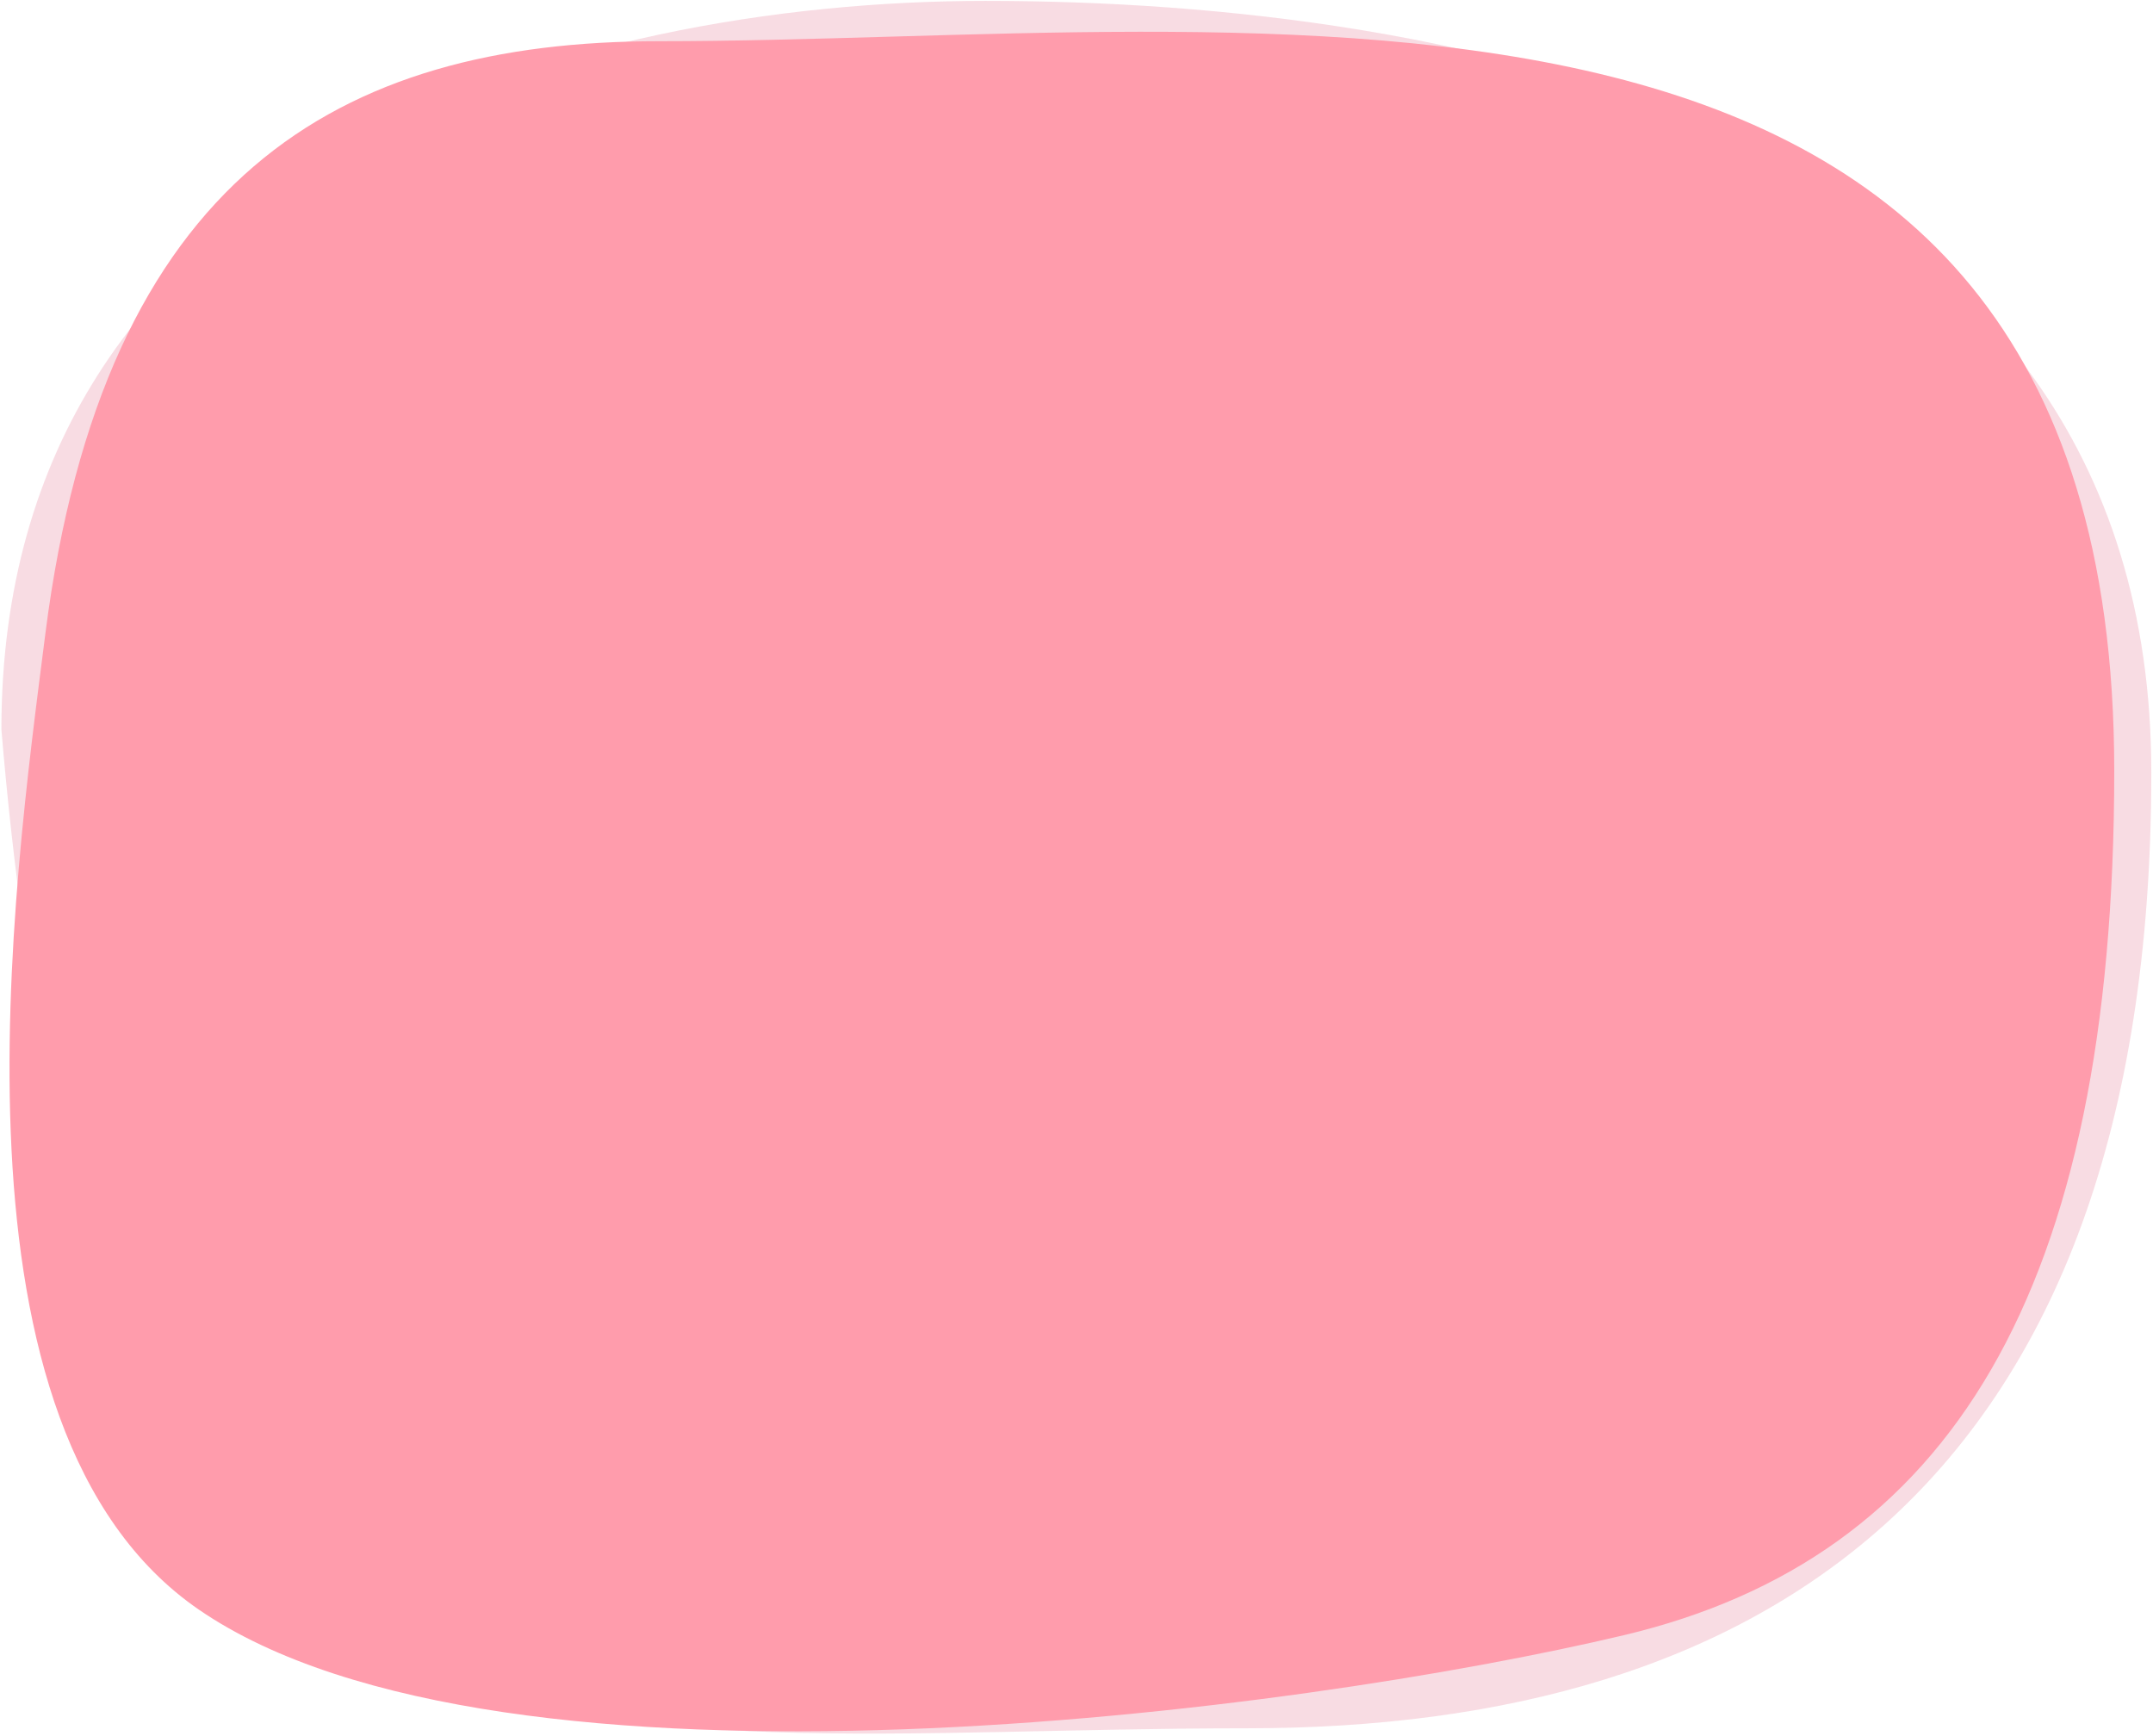
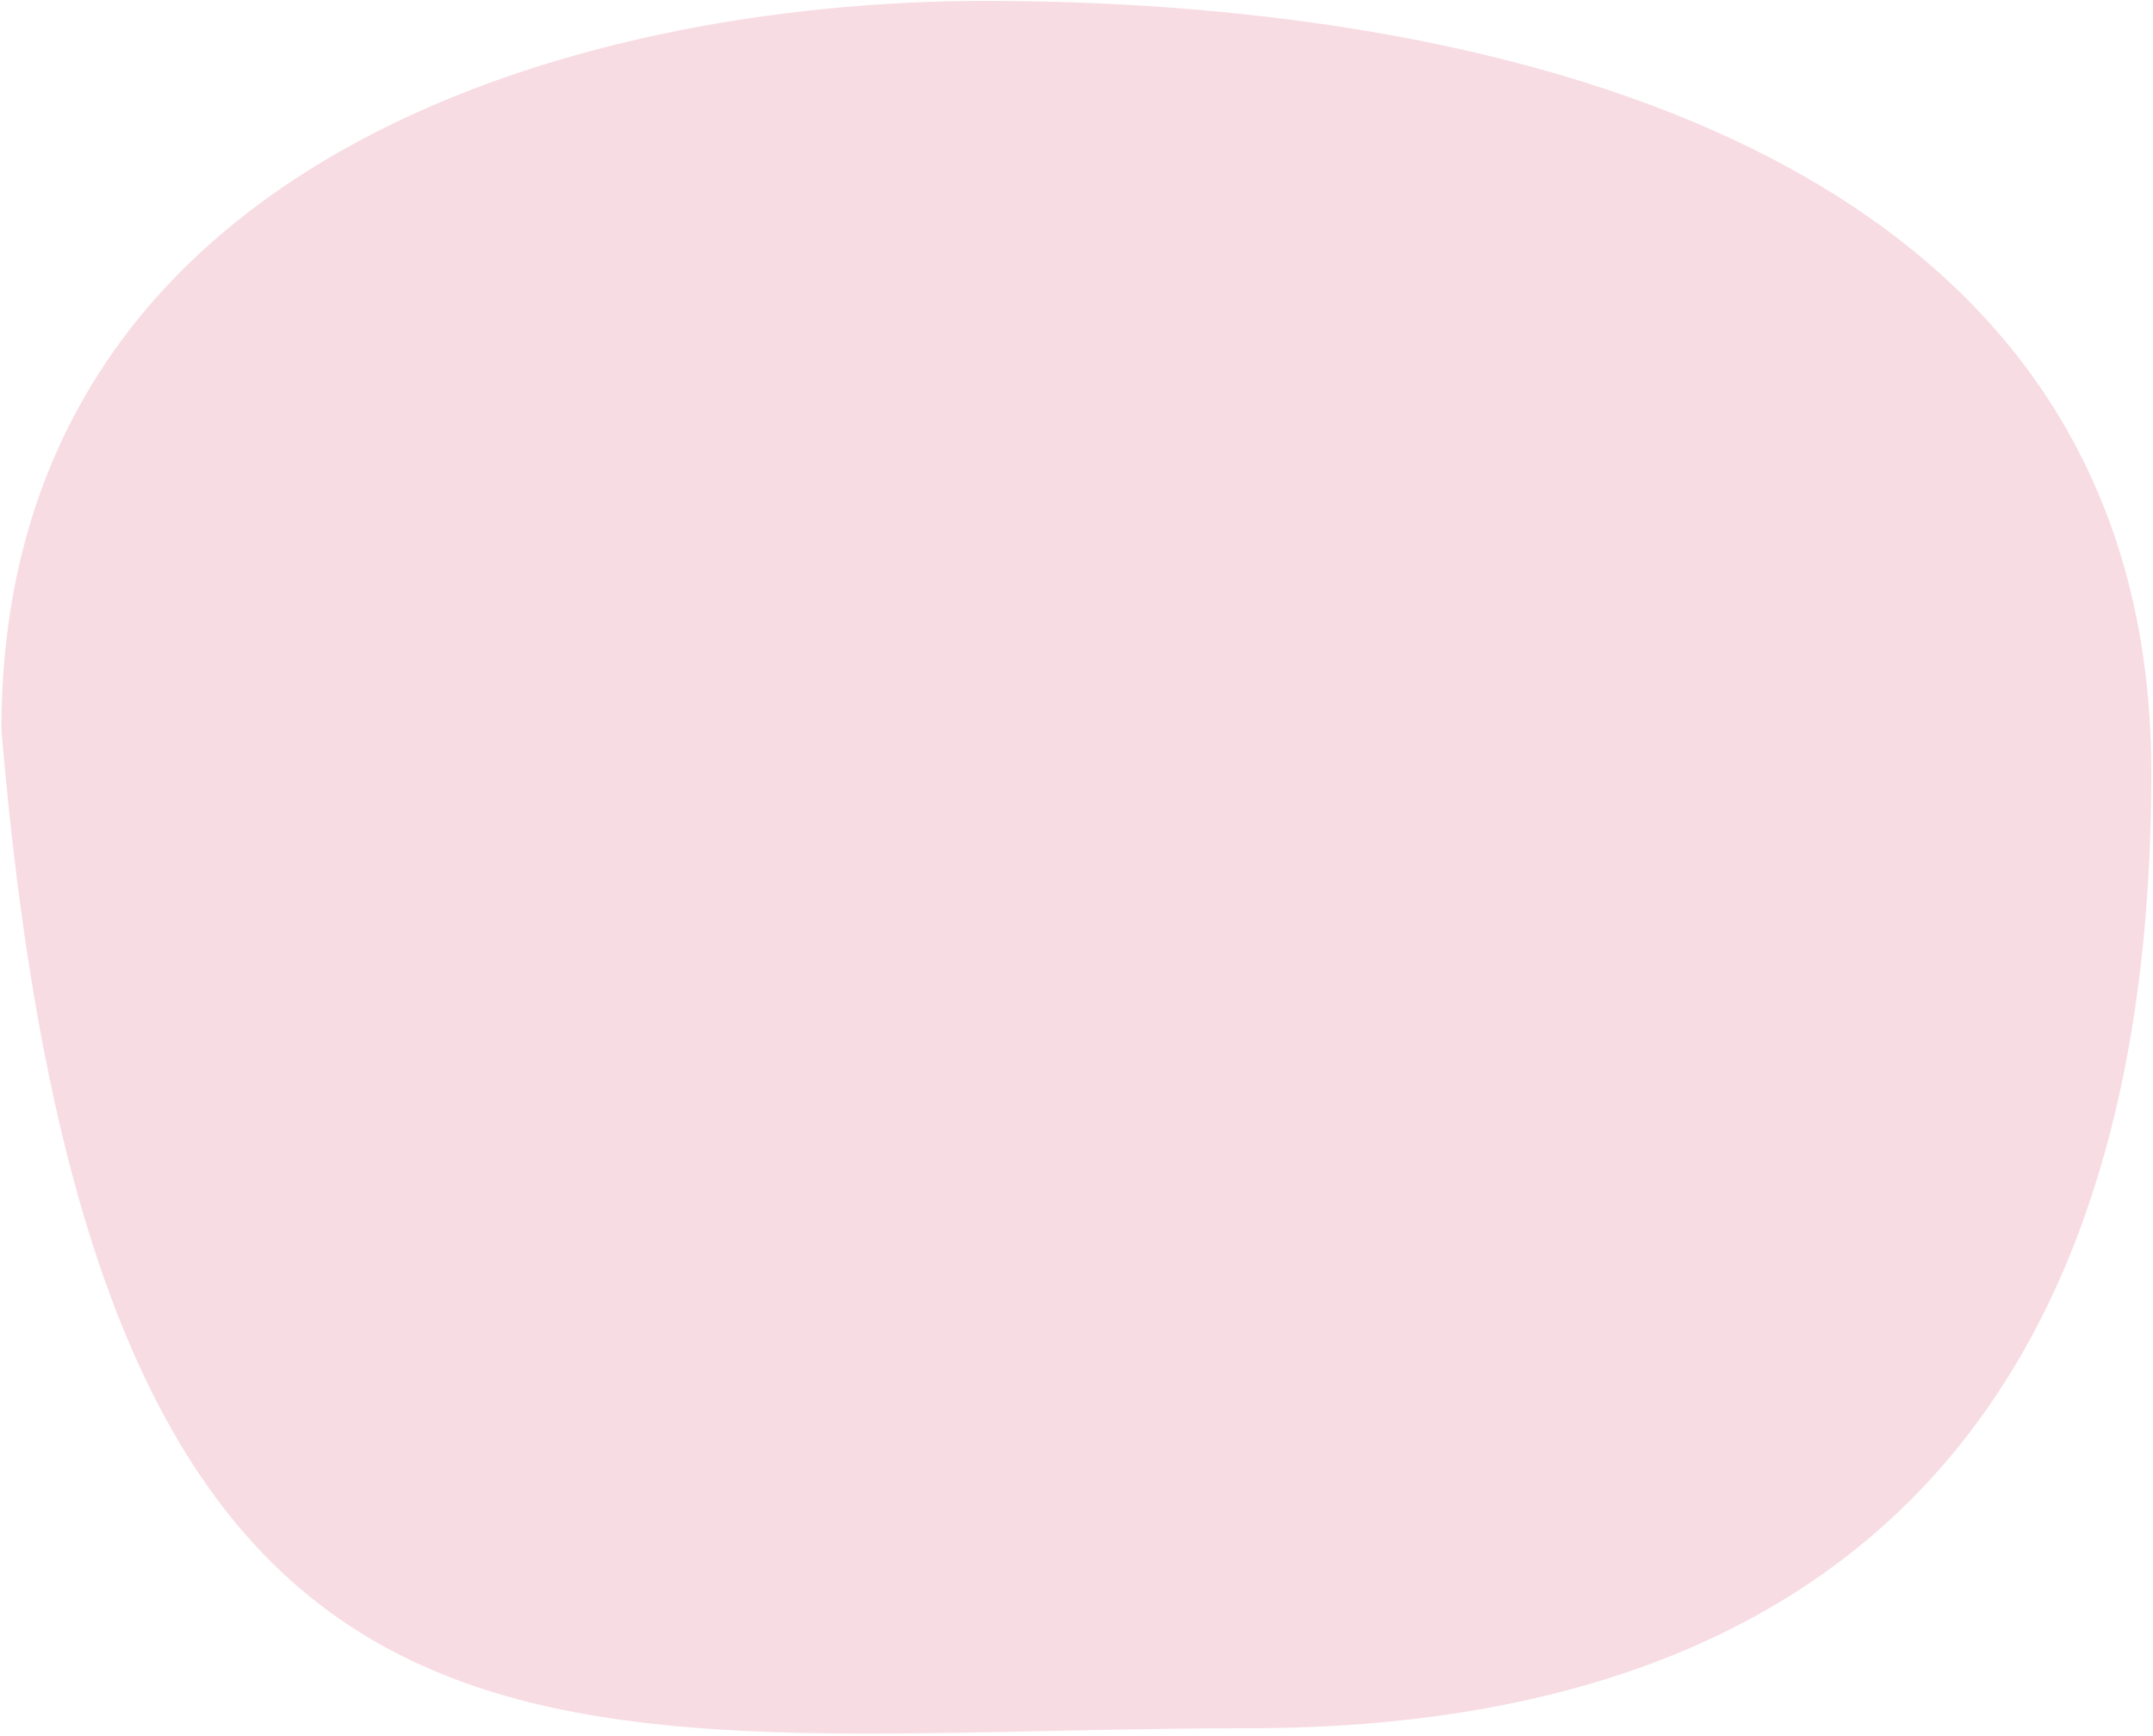
<svg xmlns="http://www.w3.org/2000/svg" width="697" height="562" viewBox="0 0 697 562" fill="none">
  <path opacity="0.7" fill-rule="evenodd" clip-rule="evenodd" d="M319.006 0.286C469.488 0.286 696.454 40.592 696.454 250.193C696.454 481.307 569.814 559.562 403.886 559.562C179.963 559.562 31.313 604.447 0.454 236.197C0.454 51.667 186.525 0.286 319.006 0.286Z" fill="#F6CED7" />
-   <path fill-rule="evenodd" clip-rule="evenodd" d="M213.225 13.347C407.784 13.347 684.454 -34.655 684.454 249.515C684.454 418.5 631 504.36 525.89 529.377C420.78 554.394 162.406 588.469 64.398 521.161C-20.536 462.832 4.132 288 14.699 205.066C33.5 57.5 109.611 13.347 213.225 13.347Z" fill="#FF9CAC" />
</svg>